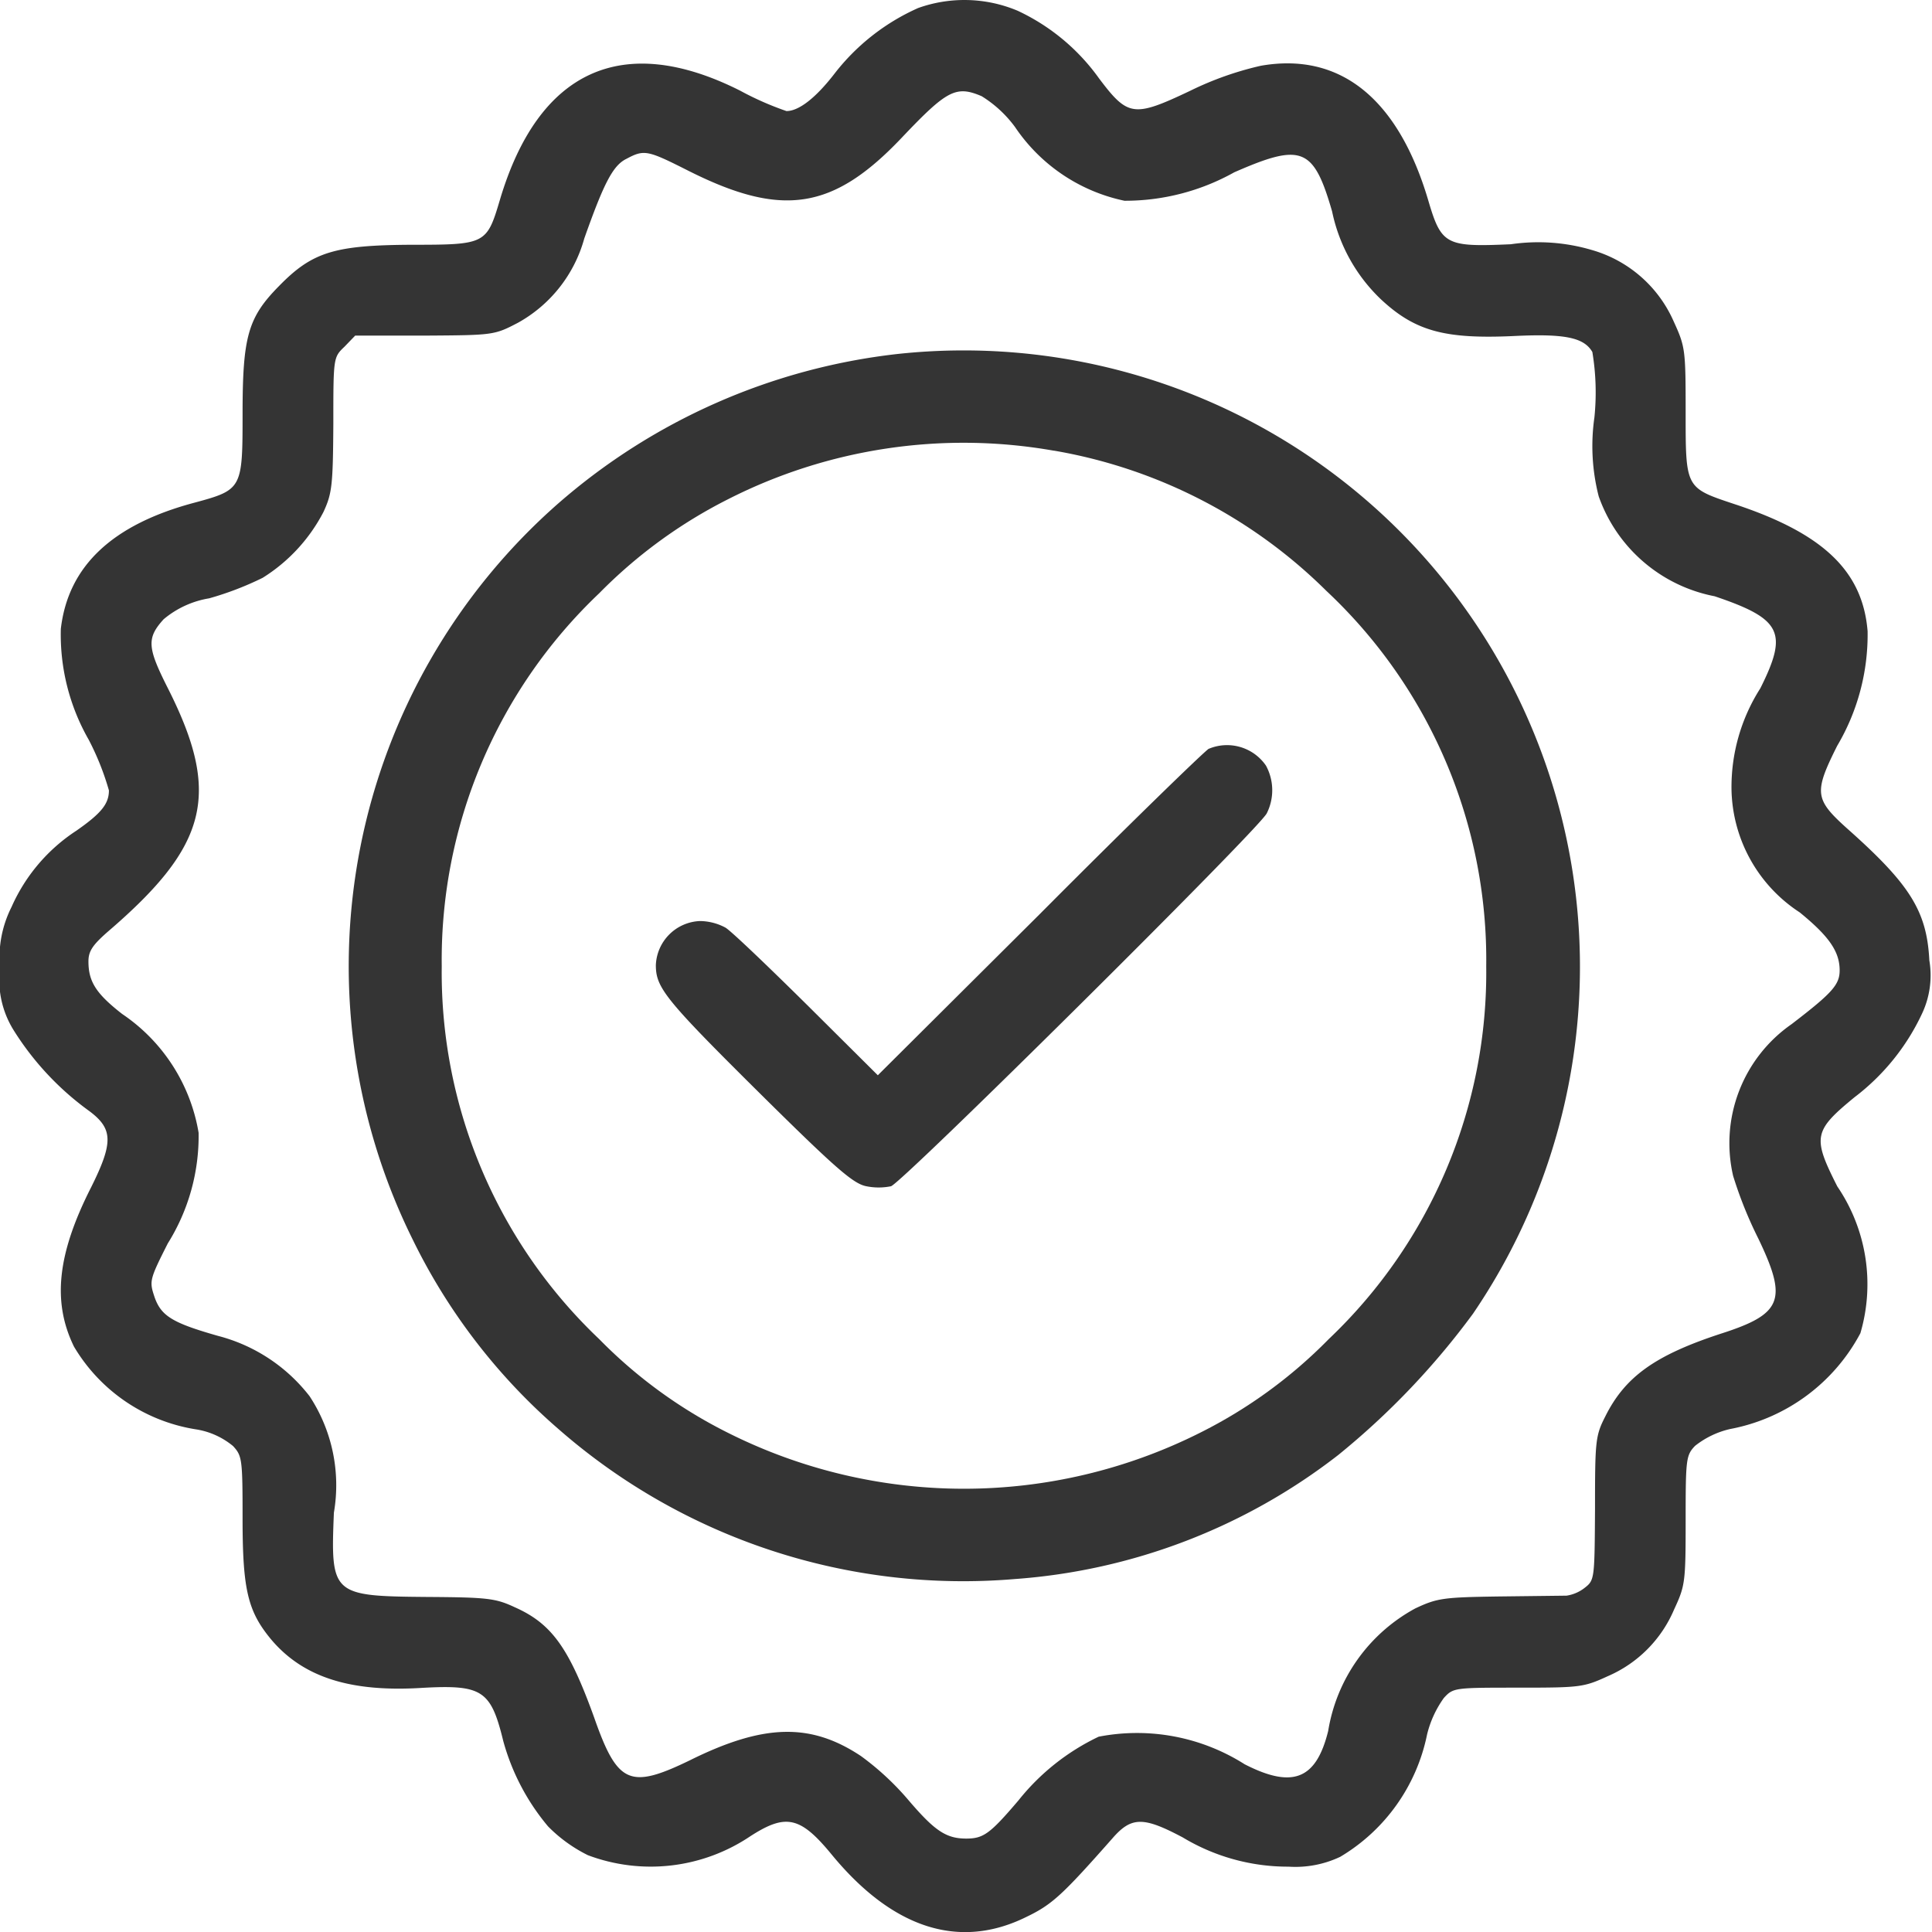
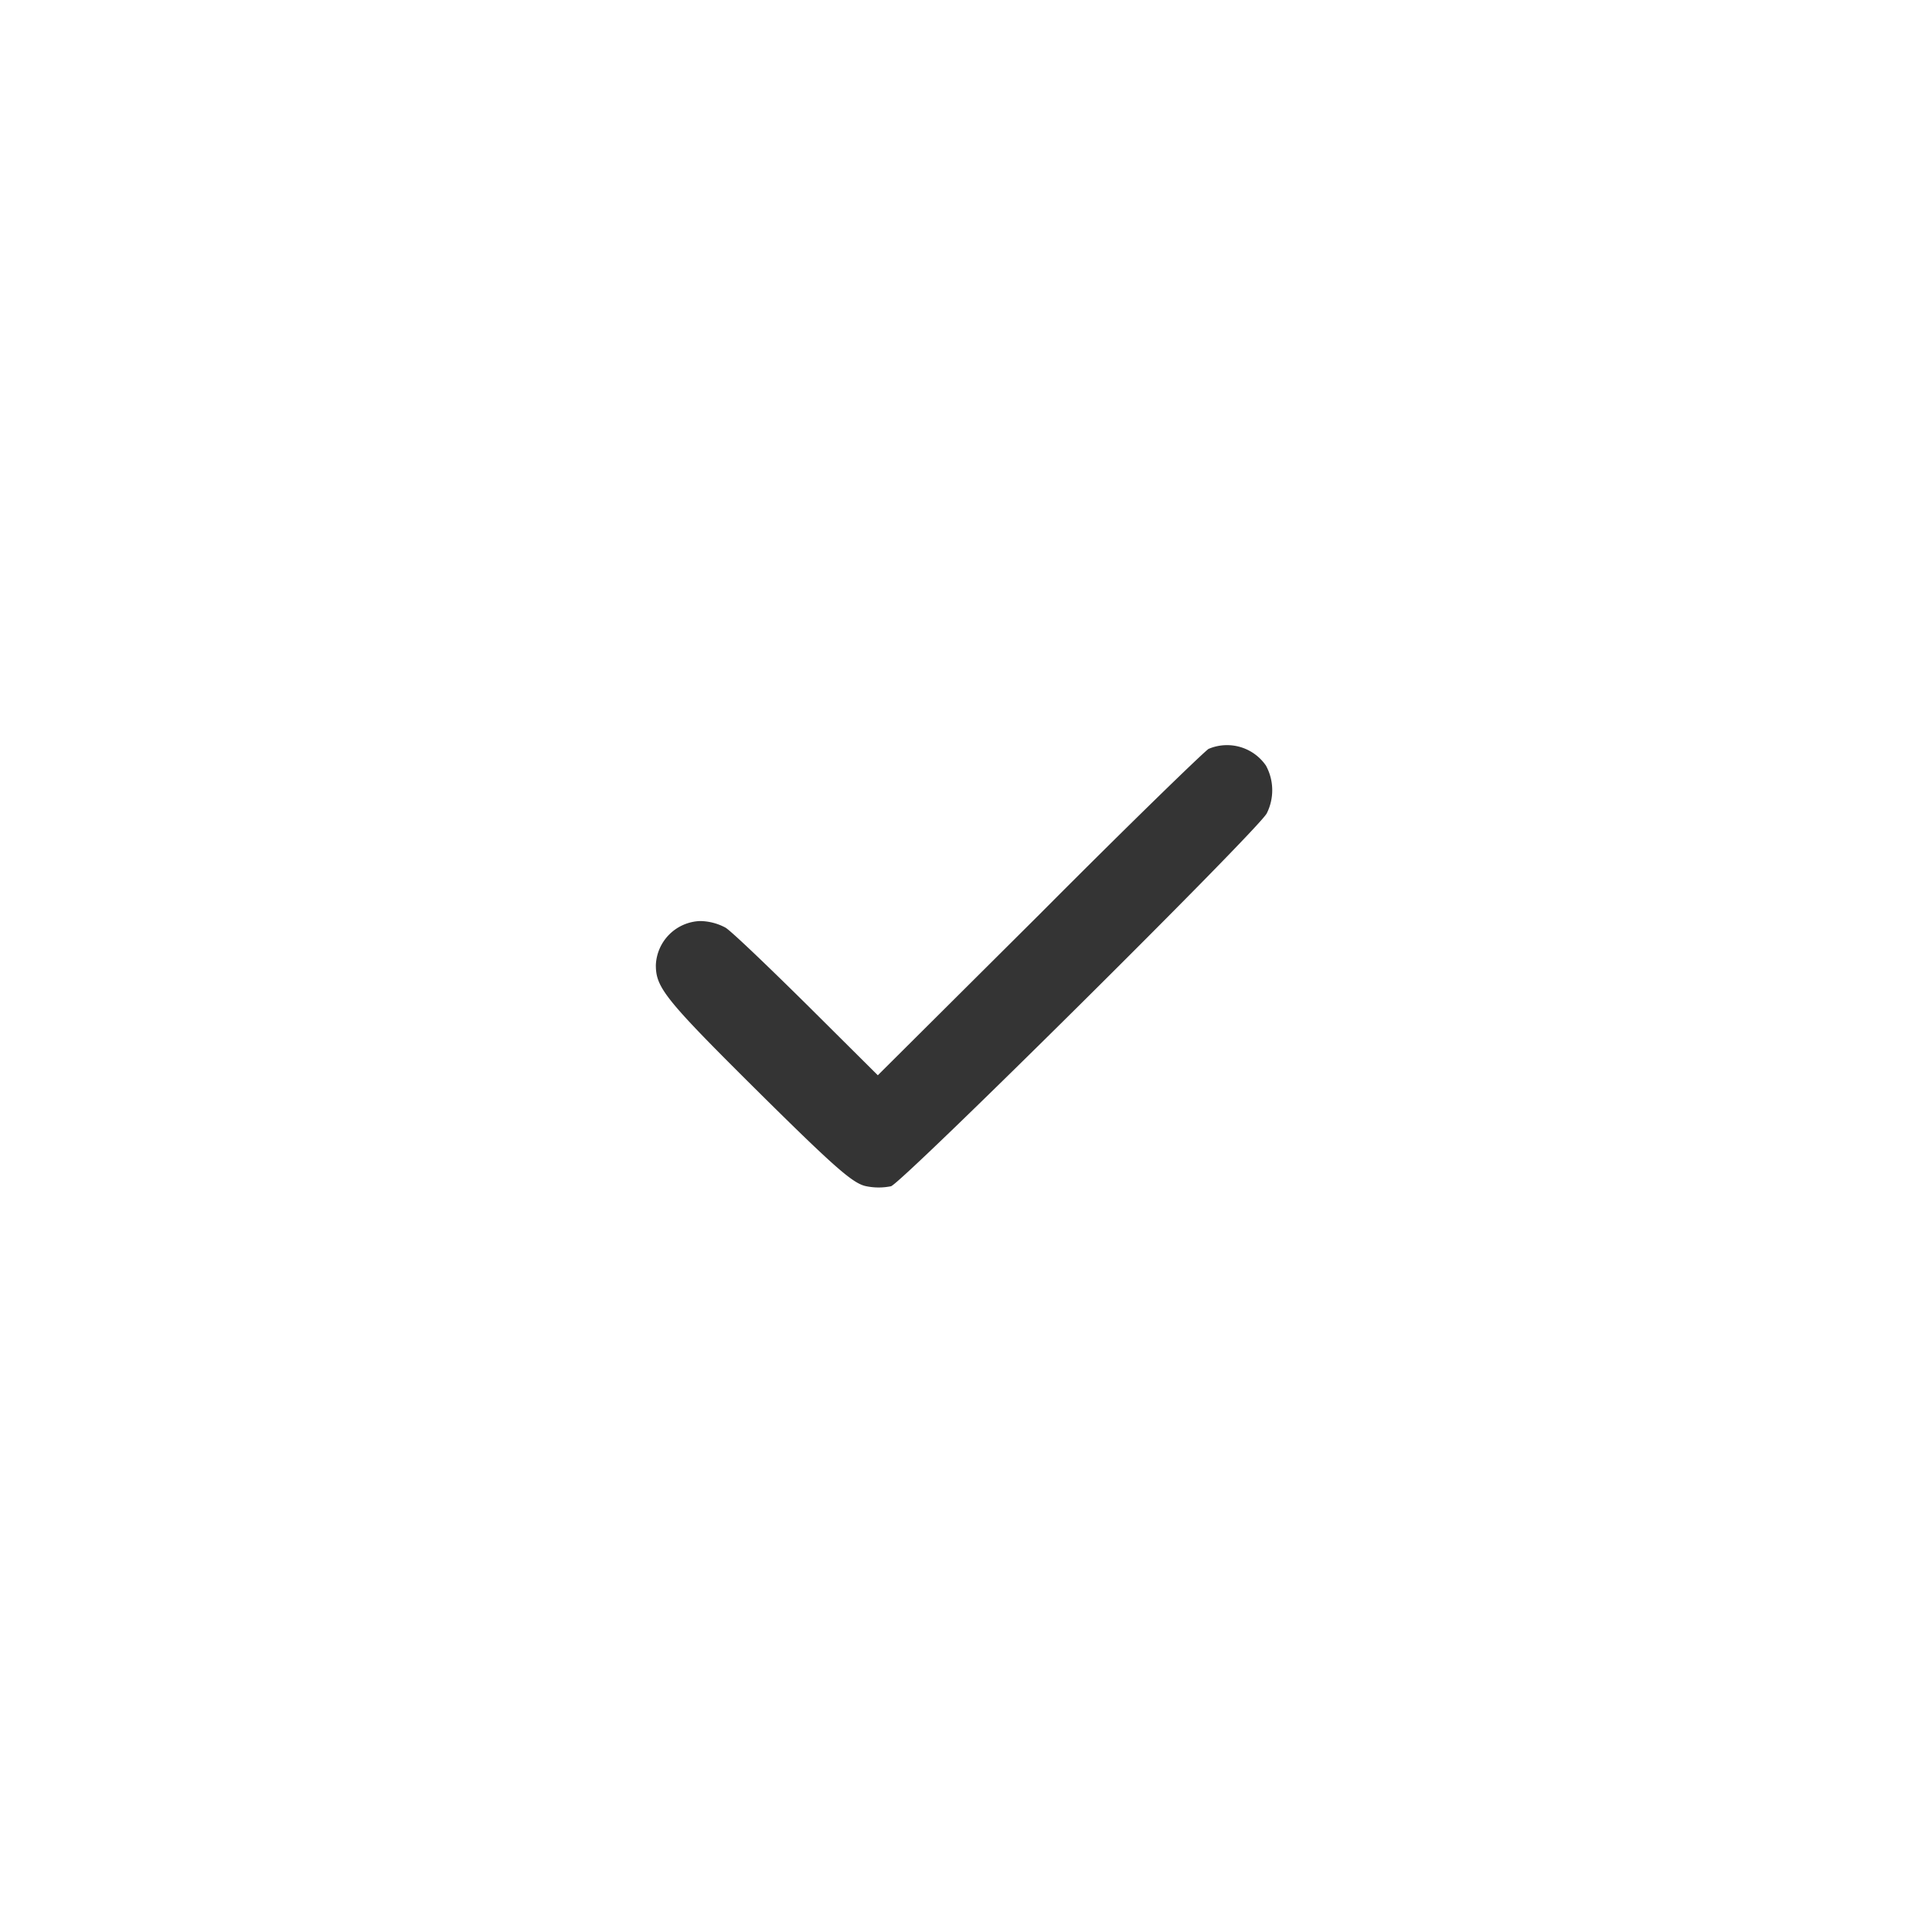
<svg xmlns="http://www.w3.org/2000/svg" viewBox="0 0 45 45" height="45" width="45">
  <g transform="translate(-549 -751)" id="icon-price">
    <g transform="translate(544 751.42)" data-sanitized-data-name="Group 17970" data-name="Group 17970" id="Group_17970">
-       <rect opacity="0" fill="#fff" transform="translate(5 -0.42)" height="45" width="45" data-sanitized-data-name="Rectangle 12546" data-name="Rectangle 12546" id="Rectangle_12546" />
      <g transform="translate(5 -0.419)" data-sanitized-data-name="Group 17971" data-name="Group 17971" id="Group_17971">
-         <path fill="#343434" transform="translate(0 0)" d="M21.374.191A5.061,5.061,0,0,0,19.43,1.724c-.431.556-.824.862-1.112.862a7.121,7.121,0,0,1-1.082-.477c-2.729-1.373-4.692-.482-5.592,2.544C11.337,5.688,11.309,5.7,9.586,5.7c-1.79.01-2.308.164-3.084.958-.728.737-.852,1.179-.852,2.988,0,1.732-.01,1.761-1.112,2.059-1.914.507-2.95,1.474-3.121,2.939a4.931,4.931,0,0,0,.65,2.586,6.275,6.275,0,0,1,.47,1.179c0,.315-.182.536-.756.937A4.1,4.1,0,0,0,.269,21.124,2.612,2.612,0,0,0,0,22.551a2.209,2.209,0,0,0,.325,1.455,6.715,6.715,0,0,0,1.762,1.877c.546.412.556.728.03,1.781-.786,1.552-.9,2.662-.394,3.7a4.035,4.035,0,0,0,2.826,1.925,1.788,1.788,0,0,1,.88.392c.21.23.221.3.221,1.686,0,1.675.124,2.172.68,2.835.746.871,1.847,1.216,3.514,1.11,1.388-.076,1.59.058,1.877,1.235a5.241,5.241,0,0,0,1.044,1.992,3.439,3.439,0,0,0,.928.671,4.155,4.155,0,0,0,3.784-.442c.833-.537,1.168-.46,1.905.44,1.417,1.716,2.969,2.213,4.53,1.437.594-.286.833-.507,2-1.829.442-.507.719-.507,1.638-.019a4.744,4.744,0,0,0,2.462.68,2.435,2.435,0,0,0,1.206-.23A4.313,4.313,0,0,0,33.239,40.4a2.443,2.443,0,0,1,.392-.853c.219-.239.249-.239,1.732-.239,1.447,0,1.523-.009,2.089-.269a2.941,2.941,0,0,0,1.541-1.552c.258-.555.269-.631.269-2.077,0-1.428.009-1.514.219-1.734a2.052,2.052,0,0,1,.815-.392,4.344,4.344,0,0,0,3.036-2.232,4.048,4.048,0,0,0-.537-3.418c-.583-1.149-.555-1.294.4-2.078a5.22,5.22,0,0,0,1.58-1.963,2.091,2.091,0,0,0,.163-1.225c-.058-1.149-.451-1.772-1.916-3.073-.756-.68-.776-.835-.23-1.925A5.086,5.086,0,0,0,43.5,14.7c-.115-1.4-1.034-2.278-3.1-2.959-1.149-.383-1.138-.364-1.138-2.154,0-1.447-.01-1.513-.278-2.1a2.973,2.973,0,0,0-1.907-1.665,4.4,4.4,0,0,0-1.886-.134c-1.513.067-1.619.019-1.925-1.025-.7-2.365-2.05-3.457-3.9-3.132a7.484,7.484,0,0,0-1.649.585c-1.311.622-1.446.6-2.116-.288A4.847,4.847,0,0,0,23.7.248,3.2,3.2,0,0,0,21.374.19Zm1.493,2.05a2.772,2.772,0,0,1,.776.718,4.082,4.082,0,0,0,2.548,1.716,5.209,5.209,0,0,0,2.556-.662c1.571-.689,1.849-.583,2.28.91a3.925,3.925,0,0,0,1.14,2.05c.8.746,1.5.928,3.112.852,1.179-.057,1.617.039,1.81.373a5.735,5.735,0,0,1,.048,1.522,4.71,4.71,0,0,0,.1,1.84,3.583,3.583,0,0,0,2.7,2.327c1.562.527,1.716.843,1.064,2.145a4.275,4.275,0,0,0-.671,2.356,3.491,3.491,0,0,0,1.59,2.863c.68.555.929.91.929,1.35,0,.334-.173.527-1.12,1.253a3.376,3.376,0,0,0-1.361,3.534,9.556,9.556,0,0,0,.585,1.456c.689,1.435.564,1.761-.88,2.222-1.523.5-2.223,1-2.683,1.925-.23.449-.239.574-.239,2.145-.01,1.617-.01,1.665-.23,1.838a.9.9,0,0,1-.433.191l-1.589.019c-1.283.019-1.426.039-1.934.278a3.971,3.971,0,0,0-2.029,2.854c-.279,1.129-.825,1.35-1.946.776a4.678,4.678,0,0,0-3.4-.642,5.294,5.294,0,0,0-1.868,1.484c-.661.776-.815.889-1.216.889-.47,0-.737-.181-1.35-.9A6.4,6.4,0,0,0,20.052,40.9c-1.168-.776-2.259-.756-3.984.1-1.4.679-1.686.555-2.23-1-.585-1.619-.986-2.183-1.85-2.566-.448-.21-.642-.23-2.048-.239-2.211-.019-2.241-.049-2.163-1.963a3.774,3.774,0,0,0-.565-2.711,3.948,3.948,0,0,0-2.135-1.407c-1.053-.3-1.322-.46-1.476-.9-.124-.373-.124-.4.307-1.253a4.721,4.721,0,0,0,.718-2.577,4.165,4.165,0,0,0-1.781-2.768c-.612-.477-.785-.756-.785-1.225,0-.239.1-.383.451-.691,2.345-2.011,2.642-3.208,1.4-5.669-.479-.947-.5-1.167-.1-1.608a2.206,2.206,0,0,1,1.062-.488,7.28,7.28,0,0,0,1.244-.477,3.949,3.949,0,0,0,1.417-1.534c.2-.431.221-.622.23-2.04,0-1.561,0-1.561.26-1.81l.249-.258H9.892c1.6-.01,1.619-.01,2.174-.3a3.225,3.225,0,0,0,1.543-1.962c.46-1.3.67-1.705.985-1.857.413-.221.489-.2,1.437.278,2.184,1.1,3.372.919,4.971-.767,1.053-1.11,1.264-1.225,1.866-.967Z" data-sanitized-data-name="Path 14632" data-name="Path 14632" id="Path_14632" />
-         <path fill="#343434" transform="translate(2.676 2.689)" d="M18.219,5.556a14.469,14.469,0,0,0-7.9,3.487A14.344,14.344,0,0,0,6.938,26.184a13.89,13.89,0,0,0,3.381,4.4,14.31,14.31,0,0,0,10.629,3.506A13.9,13.9,0,0,0,28.494,31.2a17.828,17.828,0,0,0,3.141-3.294A14.355,14.355,0,0,0,18.219,5.556Zm3.658,2.251a11.844,11.844,0,0,1,6.339,3.264,11.773,11.773,0,0,1,3.725,8.743A11.773,11.773,0,0,1,28.273,28.5a11.217,11.217,0,0,1-3,2.183,12.248,12.248,0,0,1-10.993,0,11.217,11.217,0,0,1-3-2.183,11.771,11.771,0,0,1-3.667-8.686,11.77,11.77,0,0,1,3.667-8.685,11.419,11.419,0,0,1,2.988-2.184,12.1,12.1,0,0,1,7.6-1.138Z" data-sanitized-data-name="Path 14633" data-name="Path 14633" id="Path_14633" />
        <path fill="#343434" transform="translate(5.037 5.72)" d="M23.117,11.719c-.1.058-1.886,1.79-3.945,3.86l-3.763,3.745-1.647-1.638c-.91-.9-1.762-1.716-1.9-1.8a1.277,1.277,0,0,0-.6-.154,1.071,1.071,0,0,0-1.023,1.025c0,.537.219.806,2.547,3.112,1.667,1.647,2.059,1.983,2.356,2.04a1.444,1.444,0,0,0,.574,0c.258-.076,8.552-8.3,8.752-8.685a1.2,1.2,0,0,0-.018-1.112,1.1,1.1,0,0,0-1.332-.392Z" data-sanitized-data-name="Path 14634" data-name="Path 14634" id="Path_14634" />
      </g>
    </g>
  </g>
</svg>